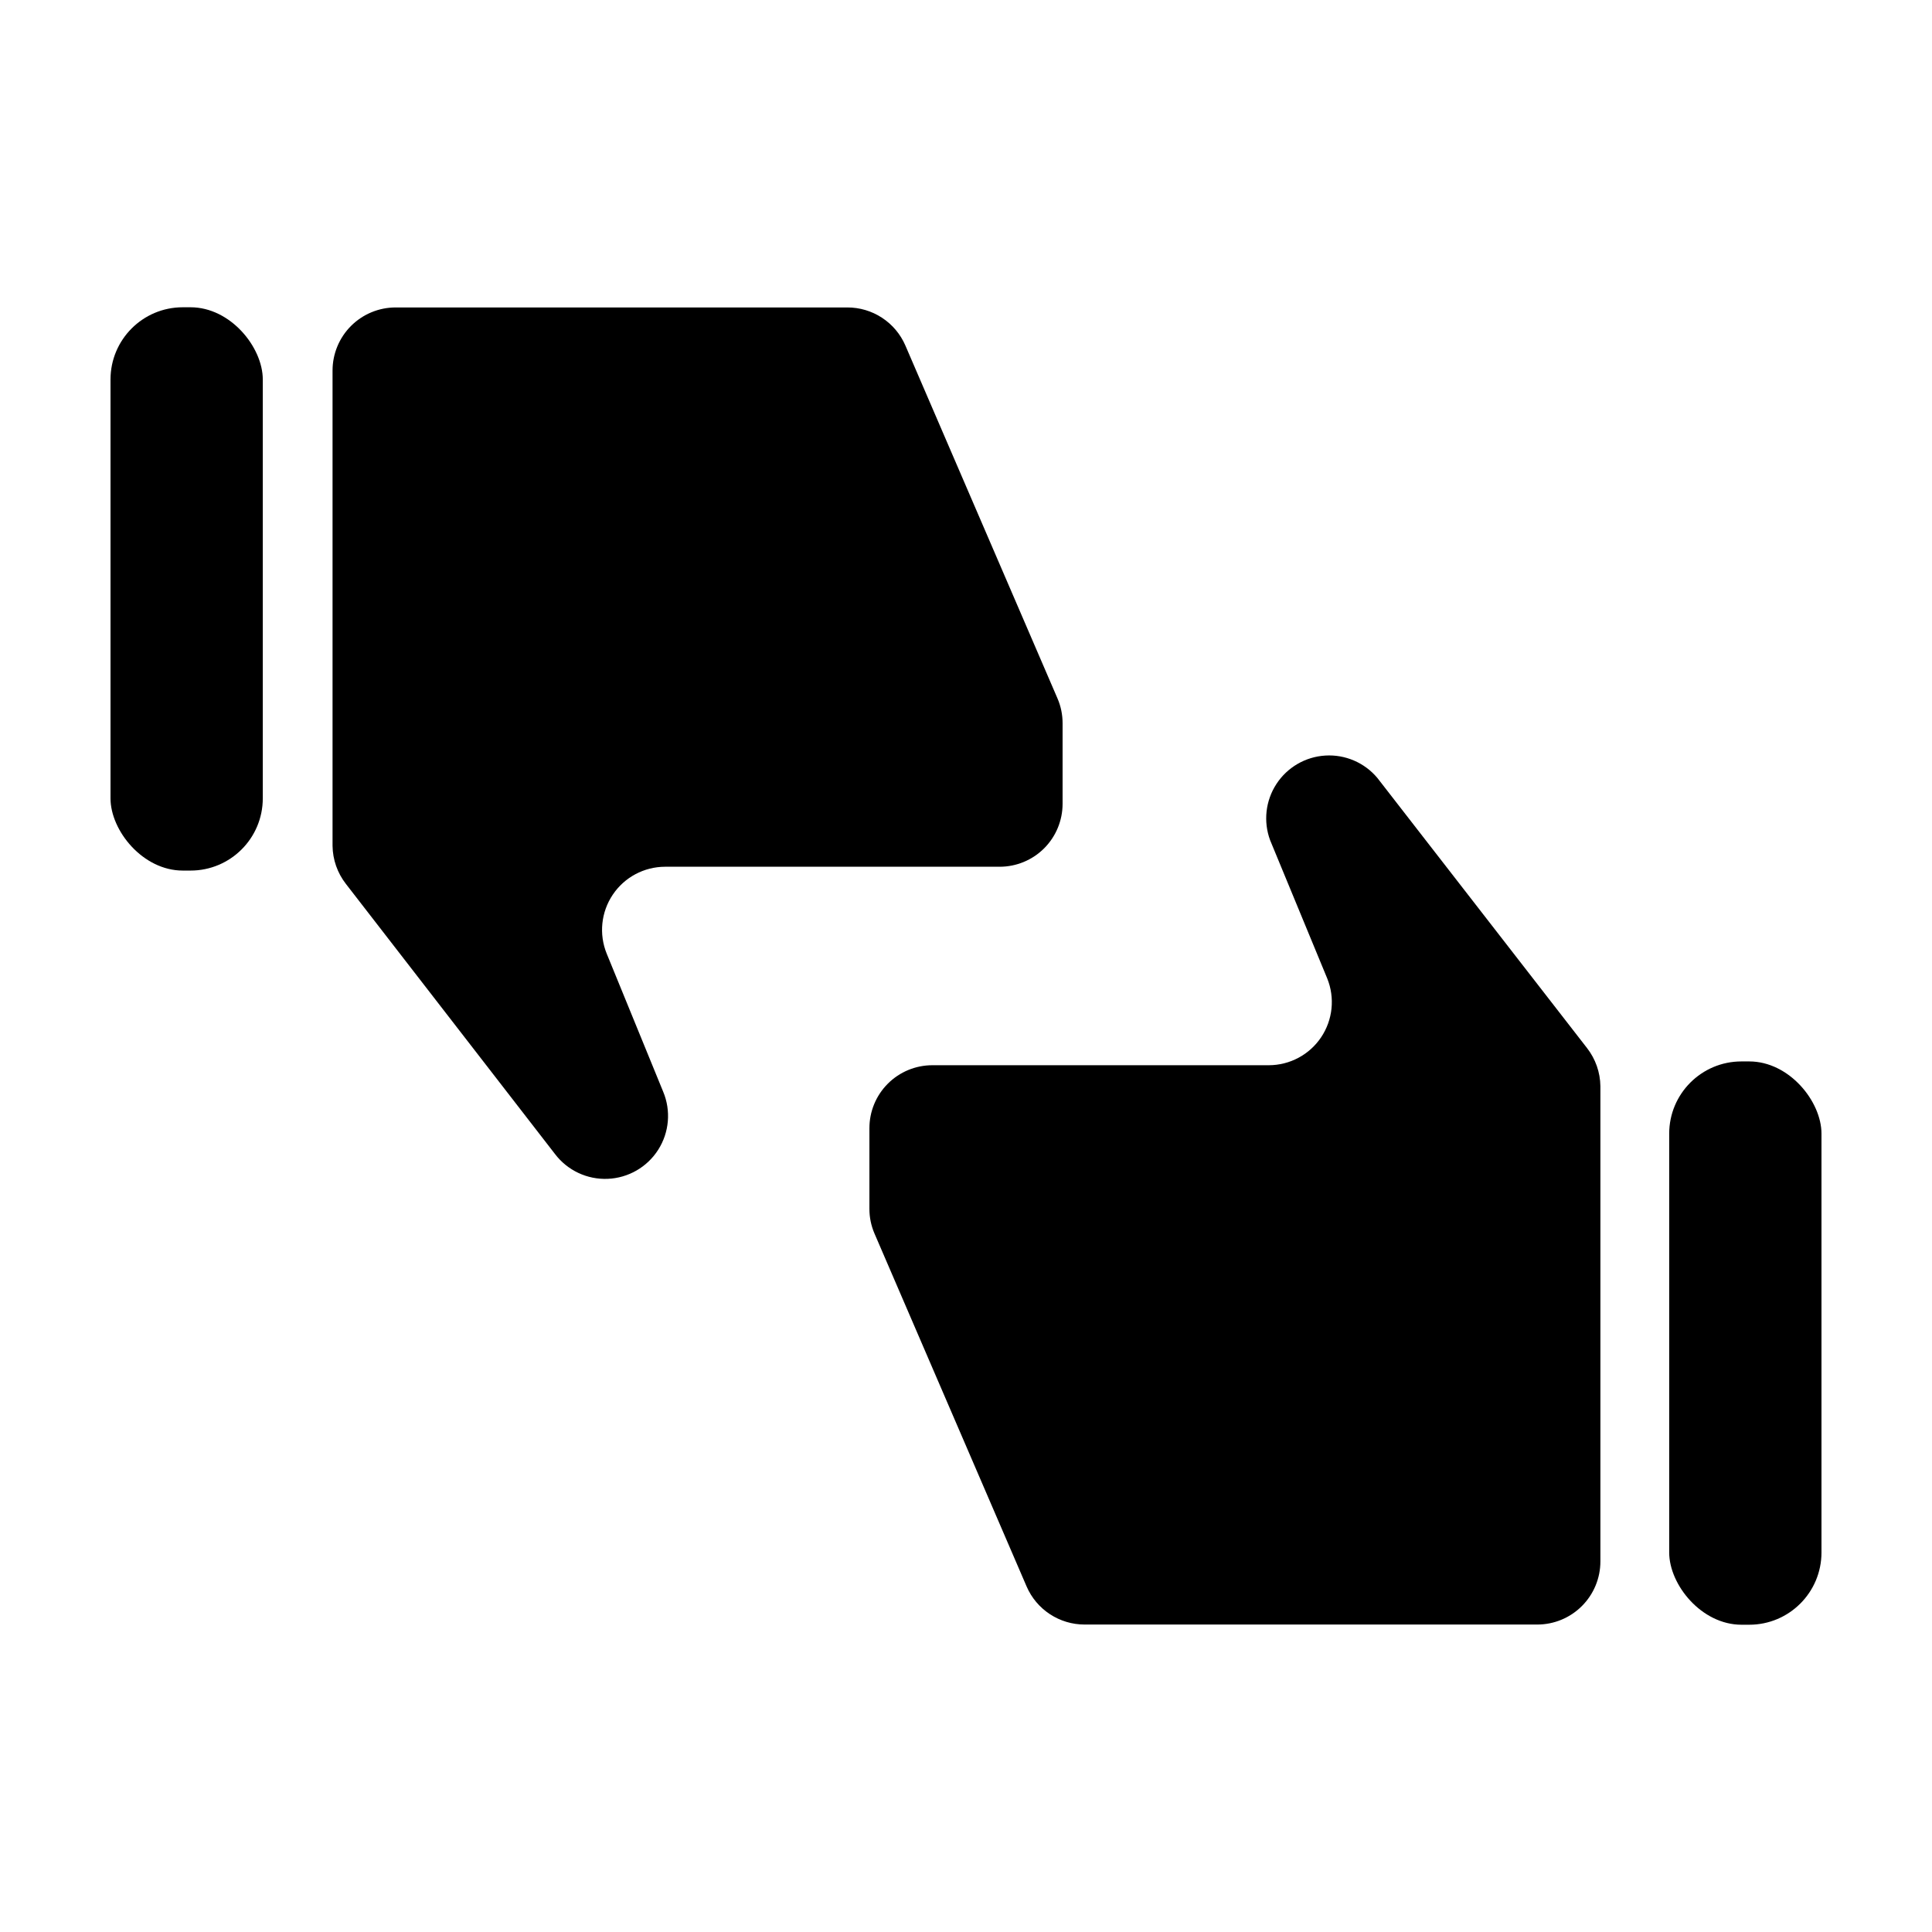
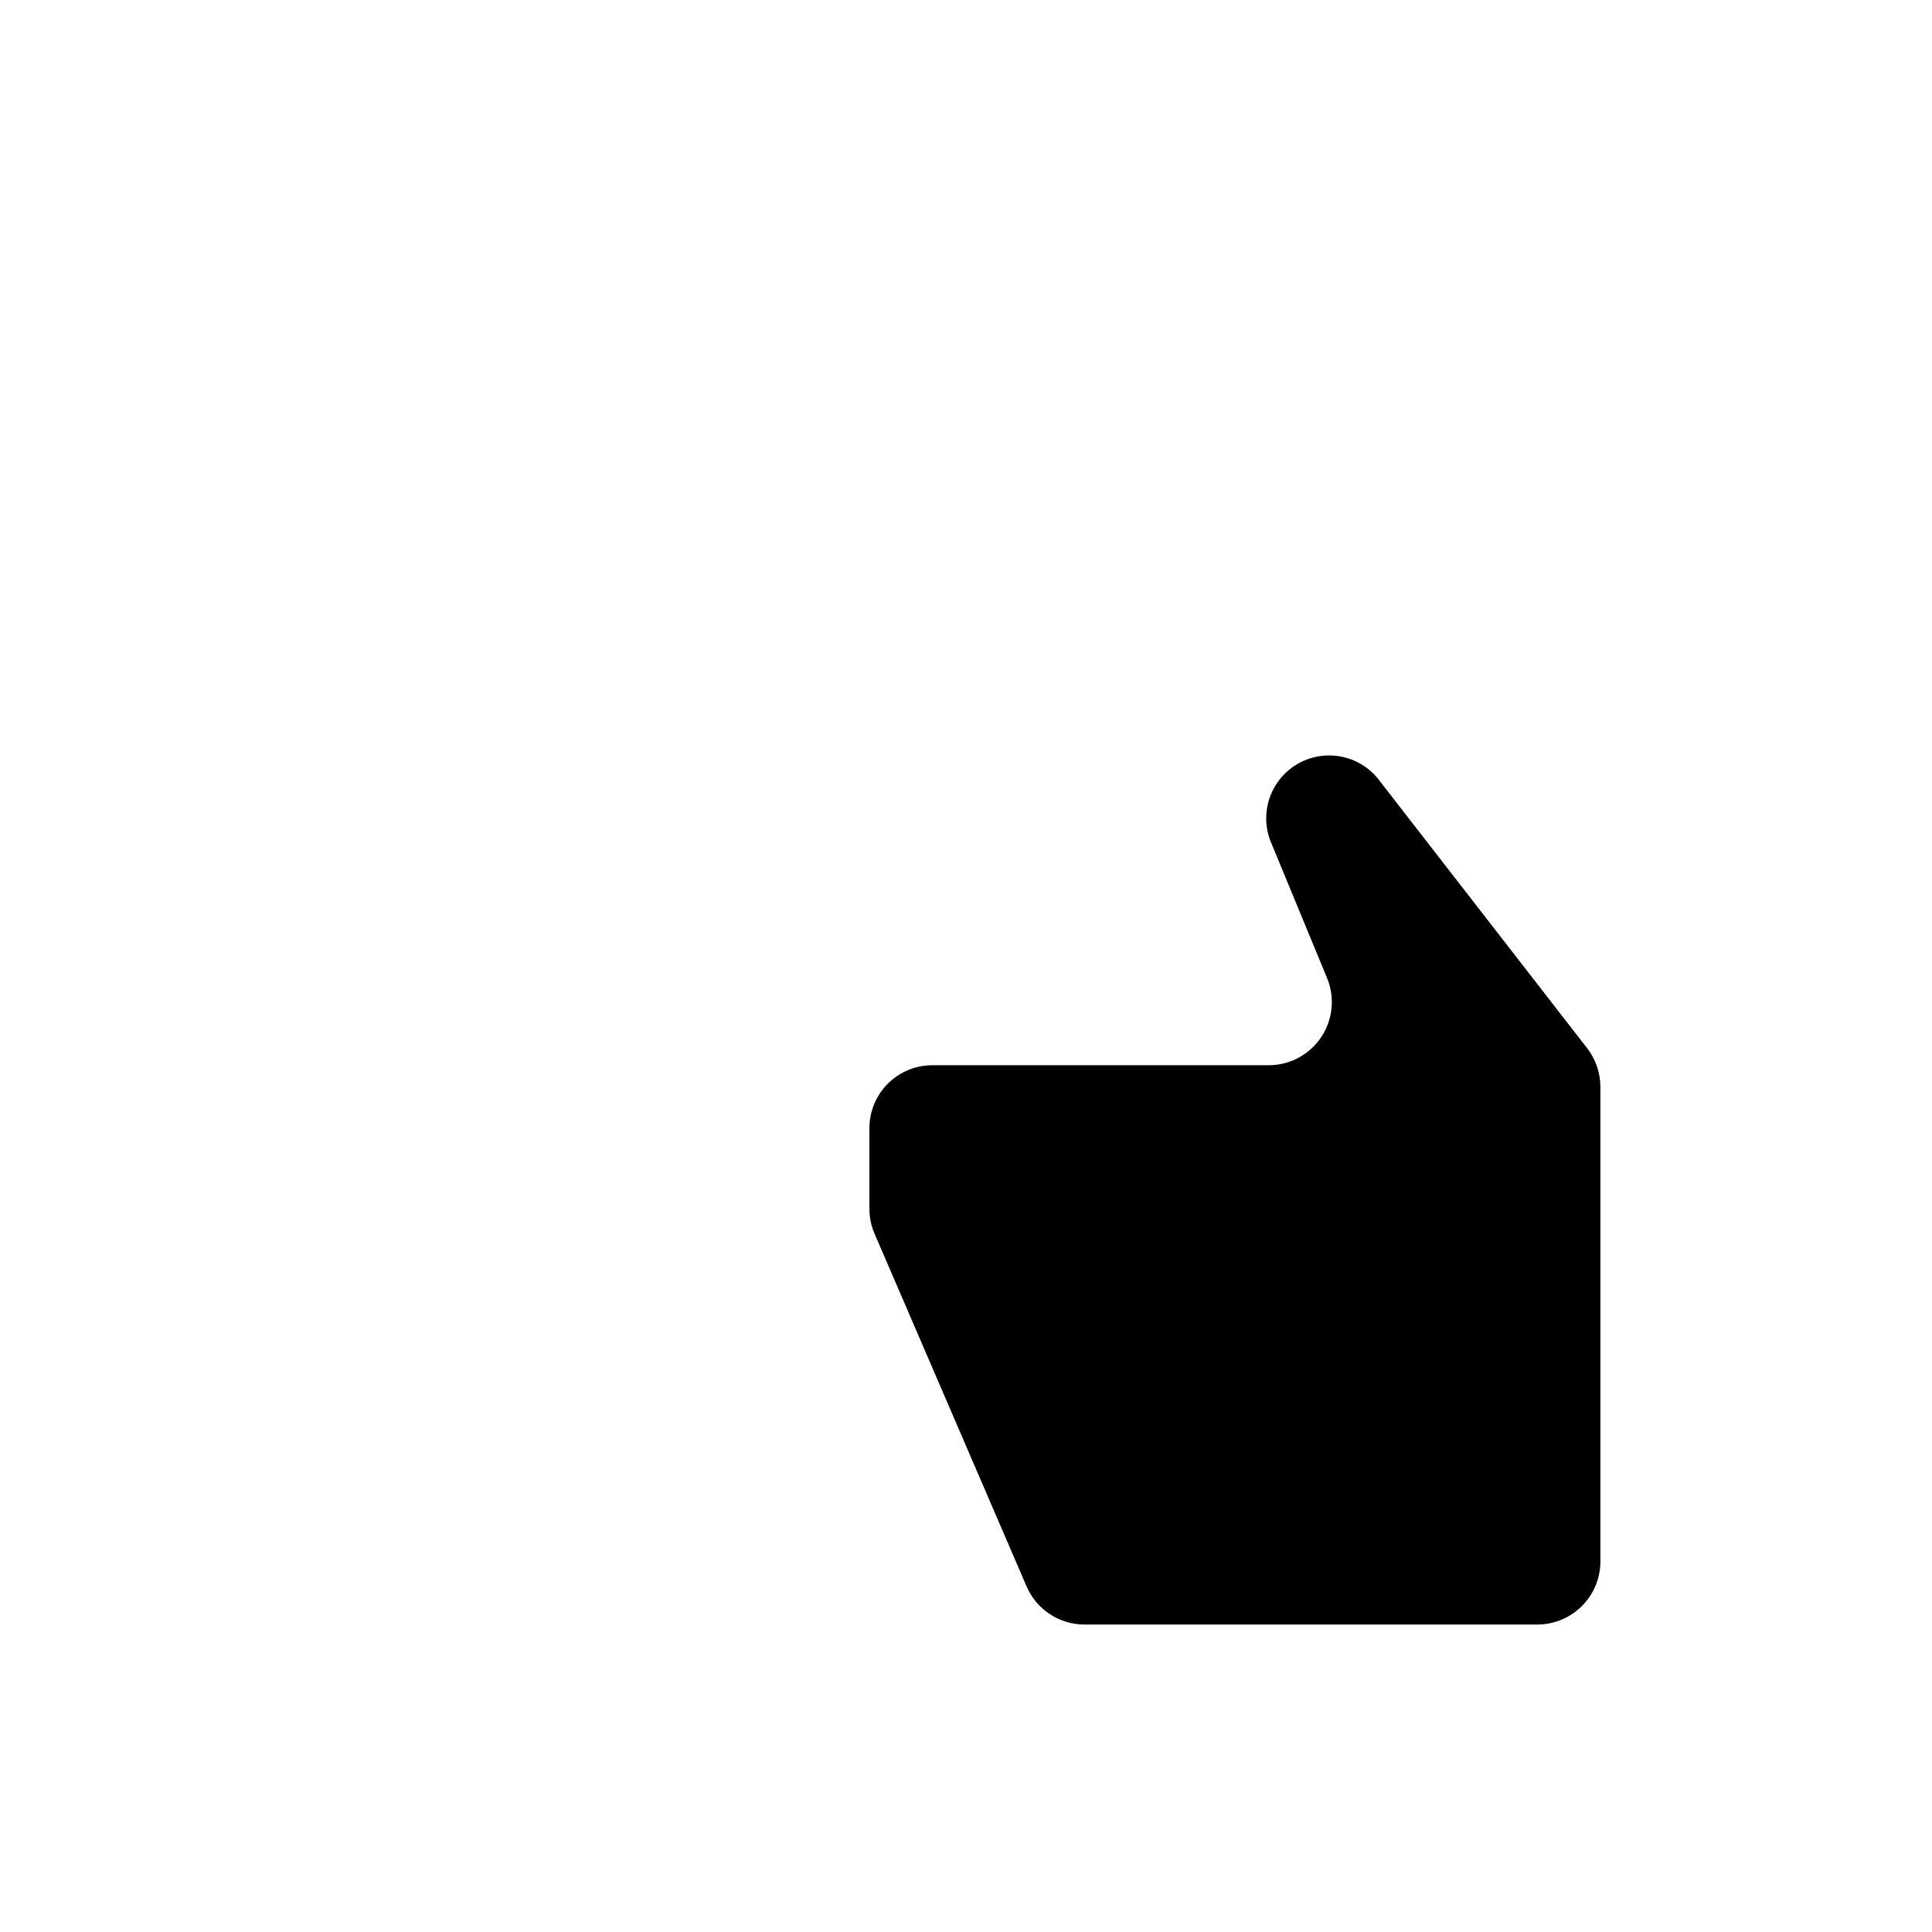
<svg xmlns="http://www.w3.org/2000/svg" fill="#000000" width="800px" height="800px" version="1.1" viewBox="144 144 512 512">
  <g>
-     <path d="m304.78 396.72c-2.094-5.152-1.488-11.008 1.613-15.625 3.102-4.617 8.293-7.387 13.855-7.398h88.672-0.004c4.426 0 8.668-1.758 11.793-4.883 3.129-3.129 4.887-7.371 4.887-11.793v-21.363c0.004-2.269-0.457-4.516-1.363-6.598l-40.305-93.508c-1.297-2.996-3.445-5.547-6.176-7.336-2.731-1.793-5.926-2.742-9.188-2.738h-119.71c-4.438 0-8.691 1.762-11.828 4.898-3.137 3.137-4.898 7.391-4.898 11.828v125.95-0.004c0.047 3.656 1.285 7.191 3.527 10.078l55.418 71.59c3.301 4.352 8.52 6.812 13.977 6.586 5.457-0.223 10.457-3.106 13.387-7.715 2.93-4.609 3.418-10.359 1.305-15.395z" />
-     <path d="m192.43 225.43h2.066c10.574 0 19.145 10.574 19.145 19.145v110.99c0 10.574-8.57 19.145-19.145 19.145h-2.066c-10.574 0-19.145-10.574-19.145-19.145v-110.99c0-10.574 8.57-19.145 19.145-19.145z" />
    <path d="m509.02 350.17c-3.394-4.055-8.508-6.258-13.785-5.941-5.277 0.316-10.094 3.113-12.977 7.547-2.887 4.43-3.5 9.965-1.652 14.918l15.113 36.578c2.094 5.152 1.488 11.008-1.613 15.625-3.098 4.617-8.293 7.391-13.855 7.398h-89.172c-4.422 0-8.664 1.758-11.793 4.887-3.129 3.125-4.883 7.367-4.883 11.789v21.363c-0.008 2.269 0.457 4.516 1.359 6.598l40.305 93.508c1.297 2.996 3.445 5.547 6.176 7.336 2.731 1.793 5.926 2.746 9.191 2.742h119.96c4.434 0 8.688-1.762 11.824-4.902 3.141-3.137 4.902-7.391 4.902-11.824v-125.95c-0.047-3.652-1.285-7.191-3.527-10.078z" />
-     <path d="m605.5 425.29h2.066c10.574 0 19.145 10.574 19.145 19.145v110.99c0 10.574-8.57 19.145-19.145 19.145h-2.066c-10.574 0-19.145-10.574-19.145-19.145v-110.99c0-10.574 8.57-19.145 19.145-19.145z" />
  </g>
</svg>